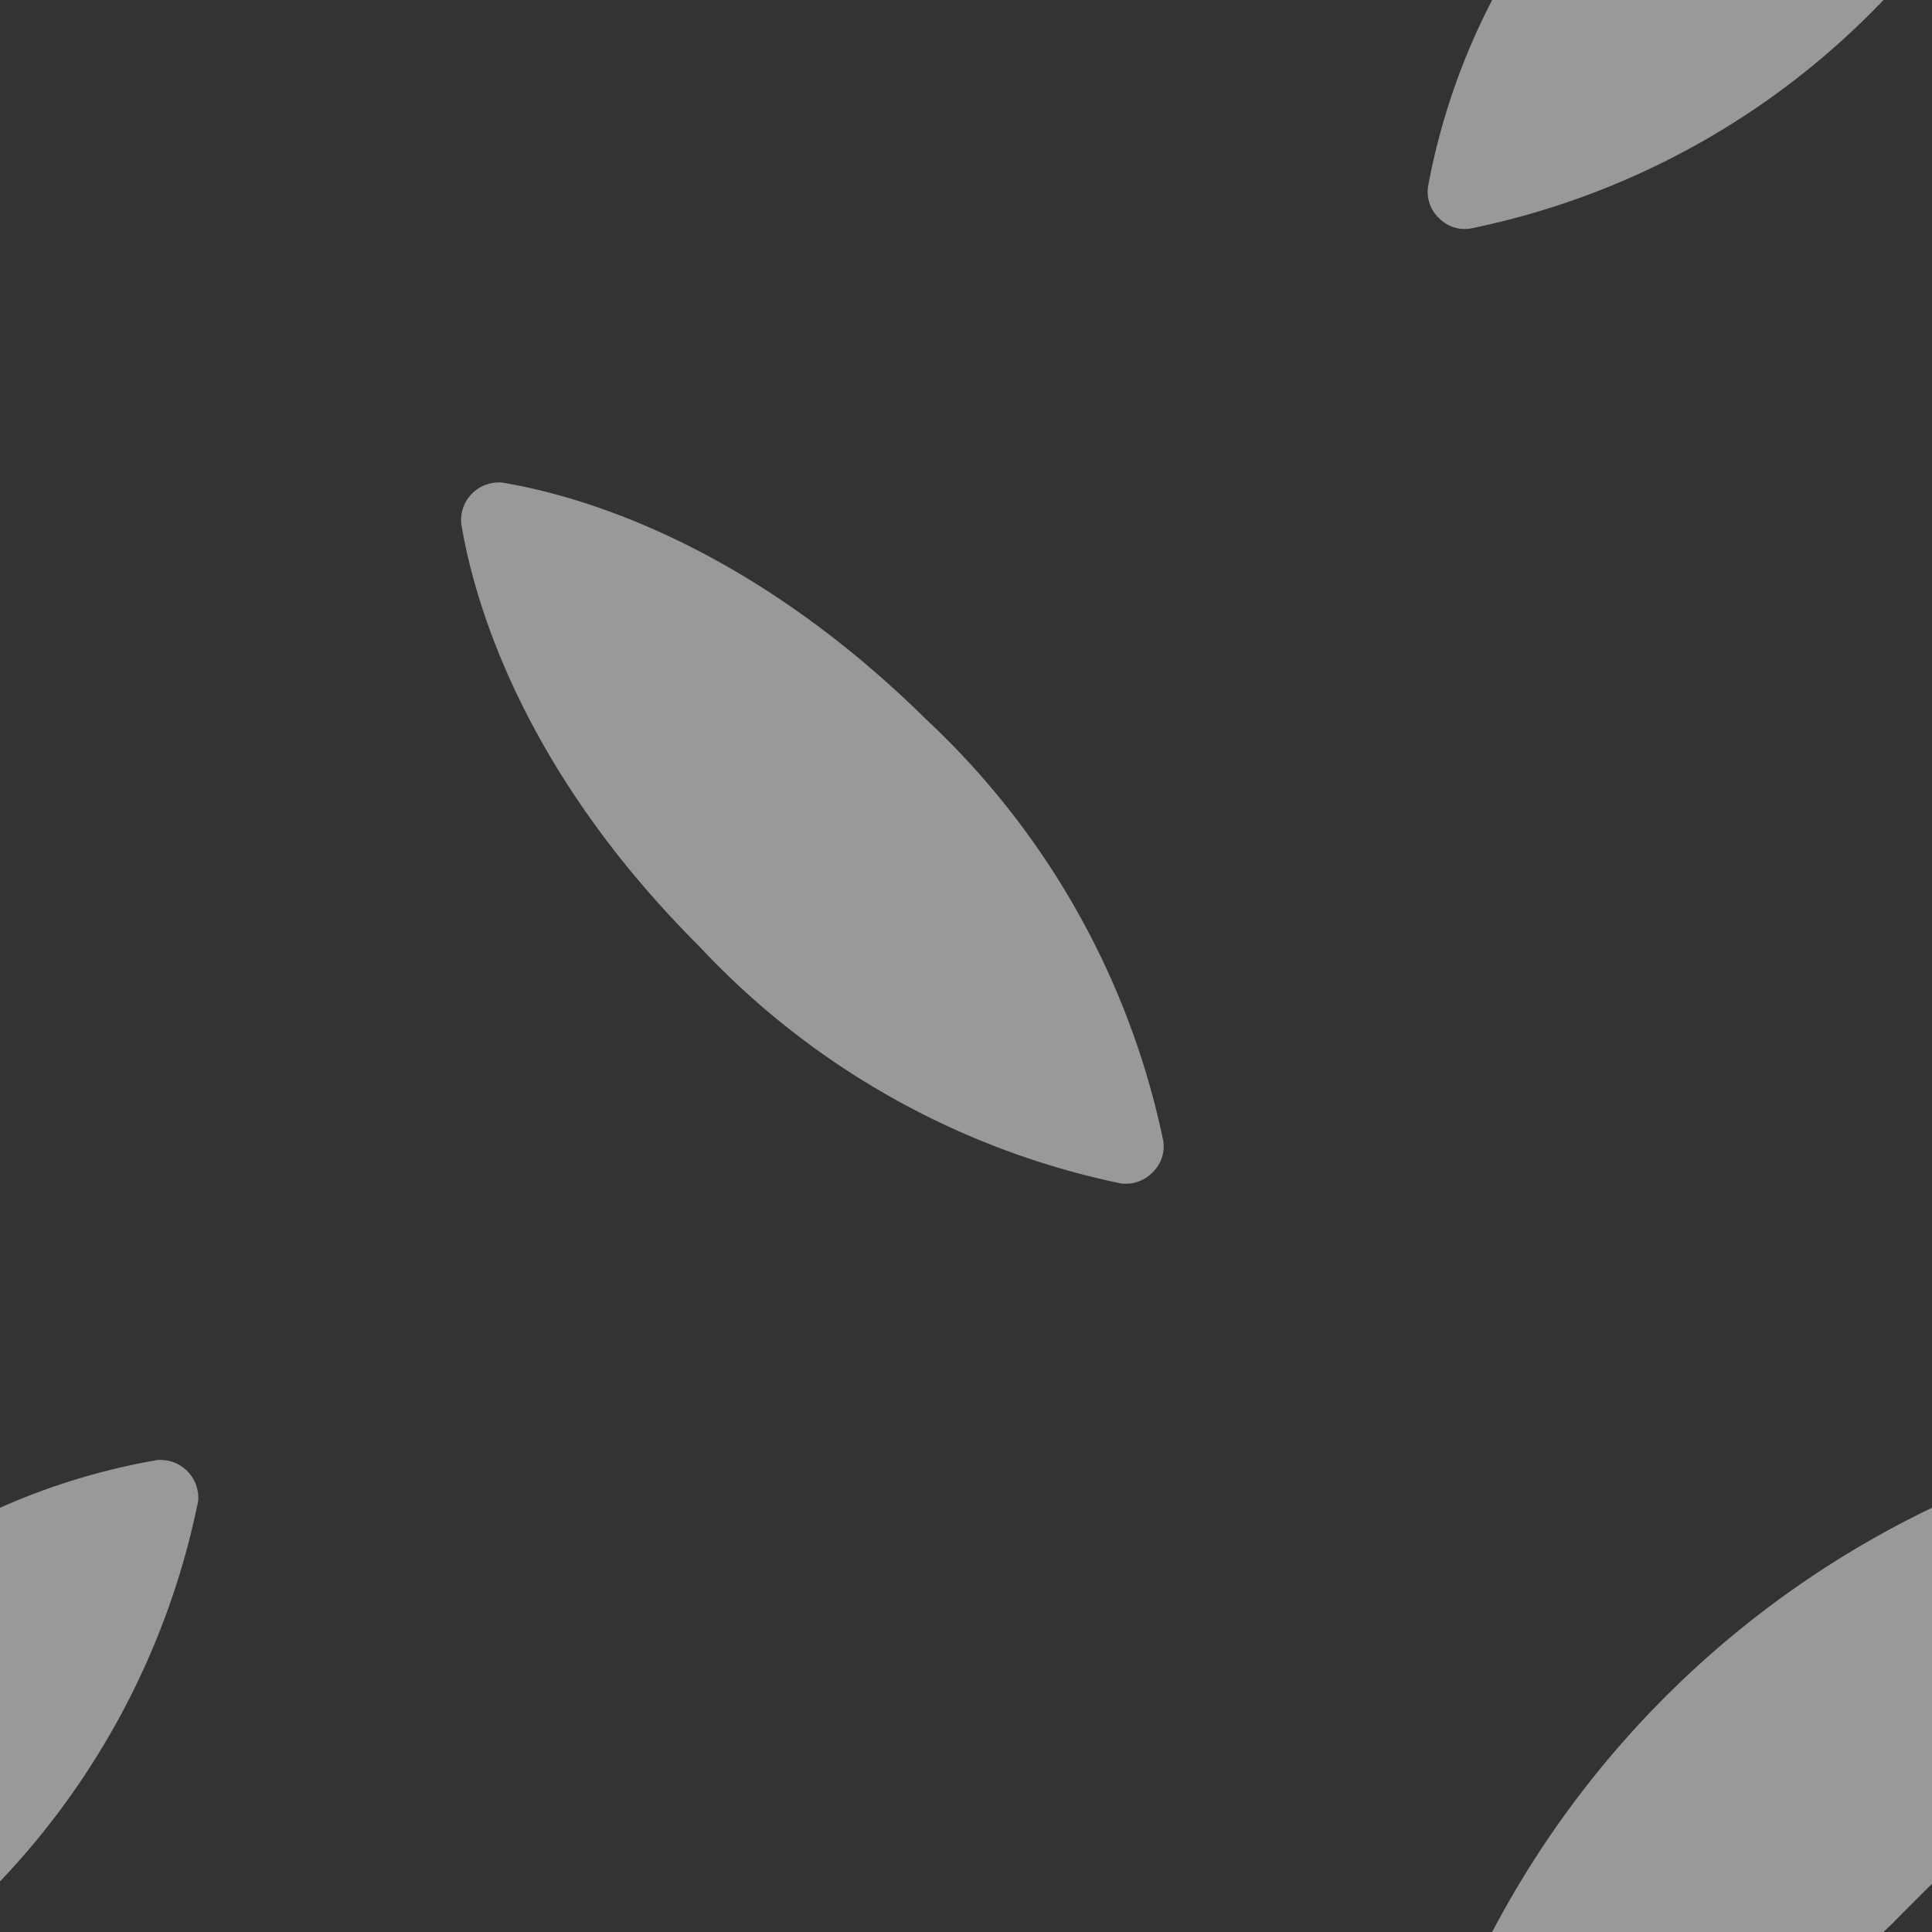
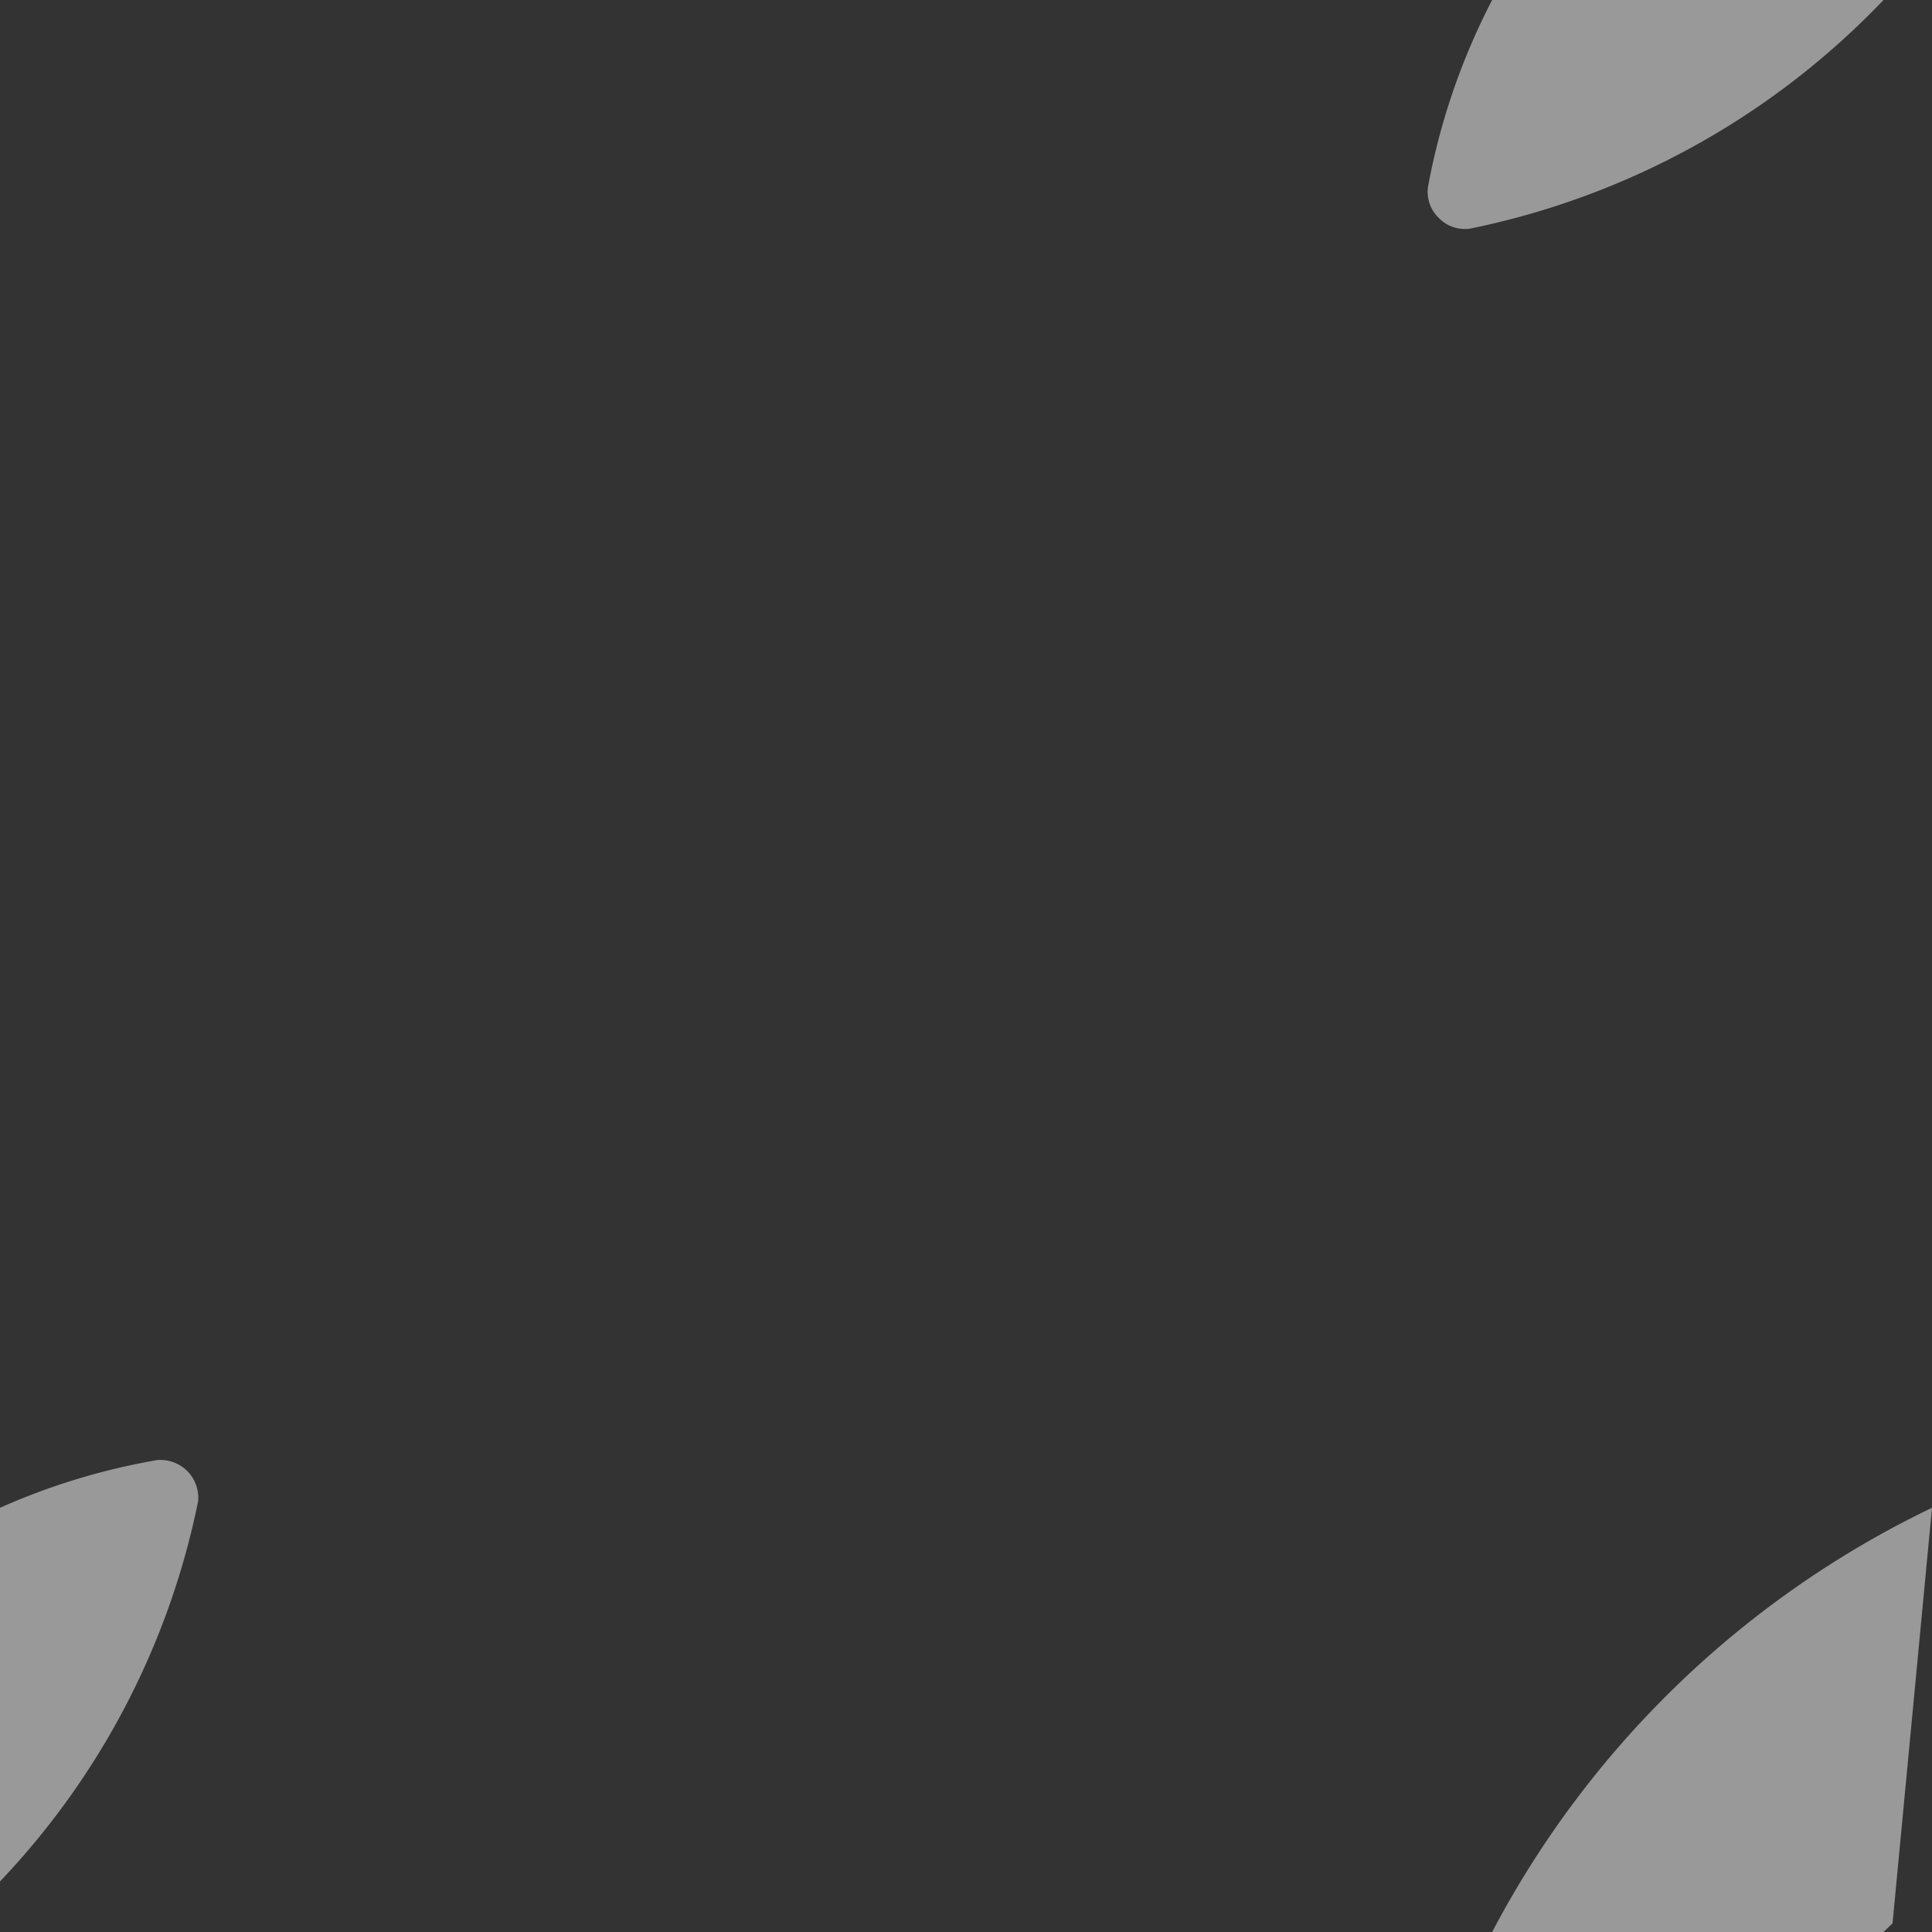
<svg xmlns="http://www.w3.org/2000/svg" id="Layer_1" data-name="Layer 1" viewBox="0 0 47 47">
  <rect x="0" y="0" width="47" height="47" fill="#333333" stroke="none" />
  <title>metal_on-dark</title>
  <path d="M35,5.3a.88.88,0,0,0,.77.26A19.2,19.2,0,0,0,45.82,0H36.3a16.25,16.25,0,0,0-1.56,4.54A.88.88,0,0,0,35,5.3Z" fill="#fff" opacity="0.5" />
-   <path d="M47,36.68A23.65,23.65,0,0,0,36.3,47h9.52l.22-.21q.51-.52,1-1Z" fill="#fff" opacity="0.5" />
-   <path d="M12.22,11.74a.92.92,0,0,0-1,1c.32,1.92,1.5,6,5.78,10.27a19.44,19.44,0,0,0,10.27,5.78.91.91,0,0,0,.77-.27.88.88,0,0,0,.26-.76,19.44,19.44,0,0,0-5.78-10.27C18.21,13.24,14.14,12.06,12.22,11.74Z" fill="#fff" opacity="0.5" />
+   <path d="M47,36.68A23.65,23.65,0,0,0,36.3,47h9.52l.22-.21Z" fill="#fff" opacity="0.5" />
  <path d="M0,45.77a18.85,18.85,0,0,0,4.82-9.25.92.92,0,0,0-1-1A16.14,16.14,0,0,0,0,36.68Z" fill="#fff" opacity="0.5" />
</svg>